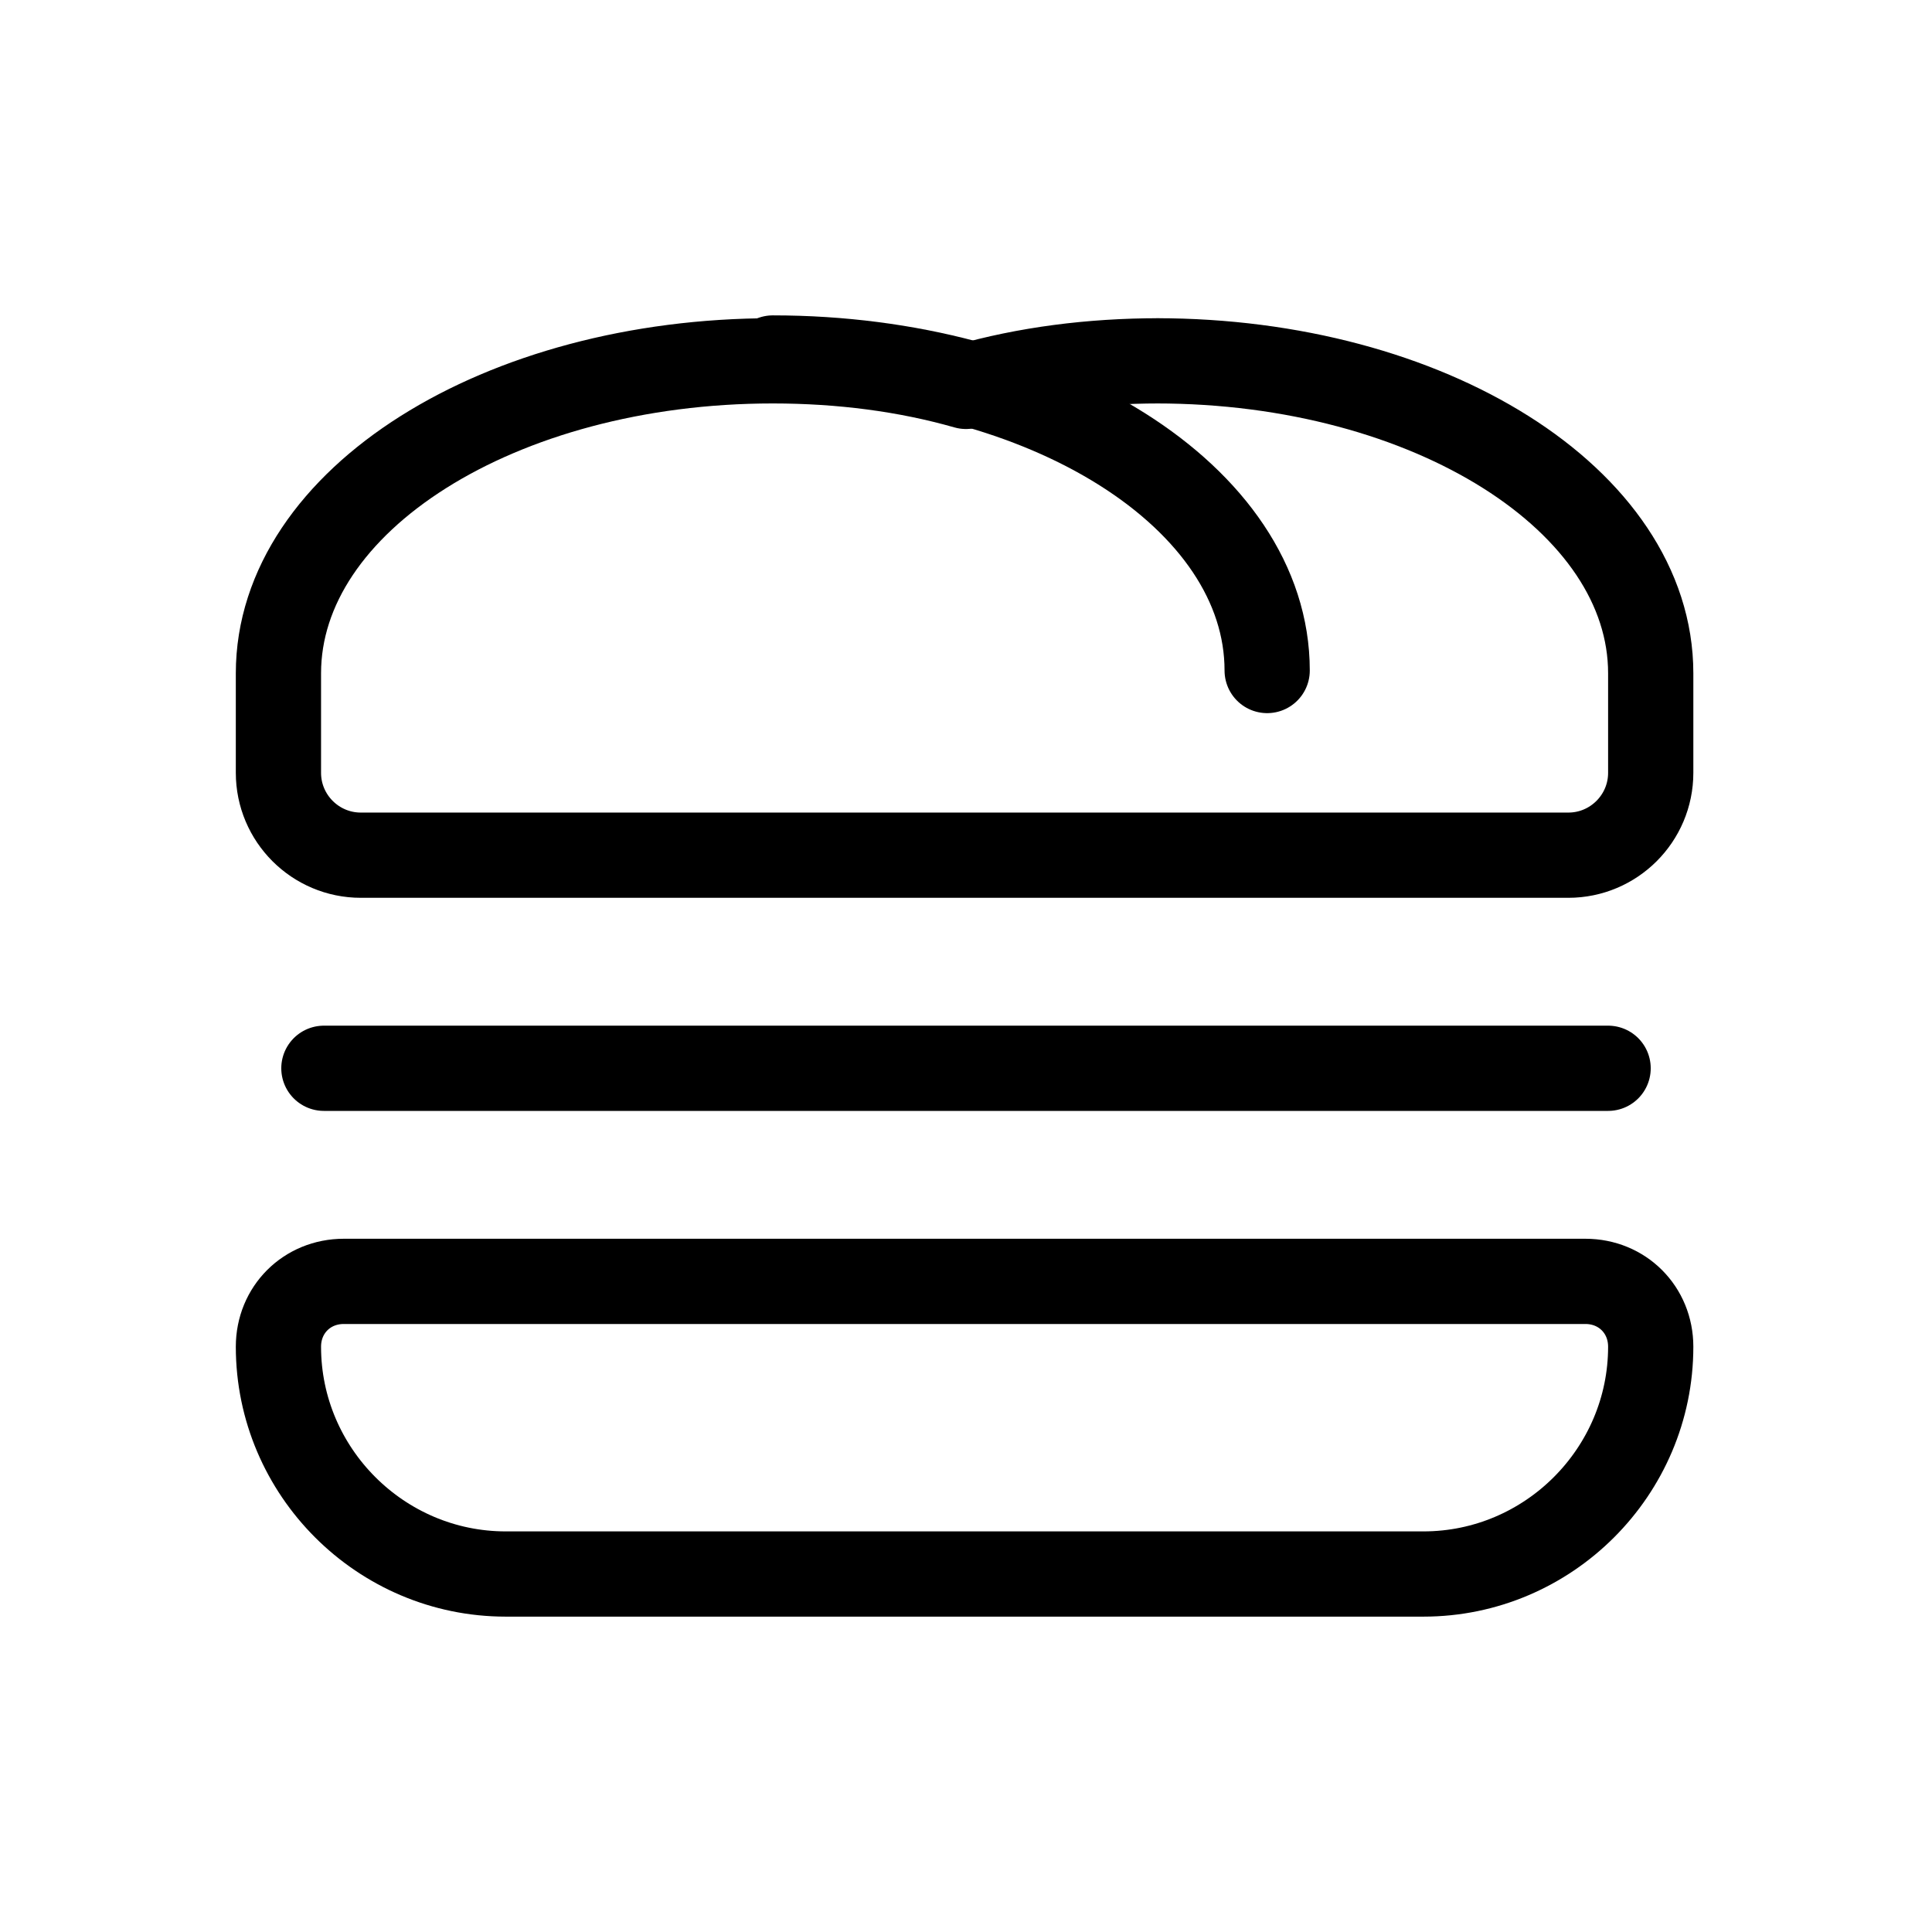
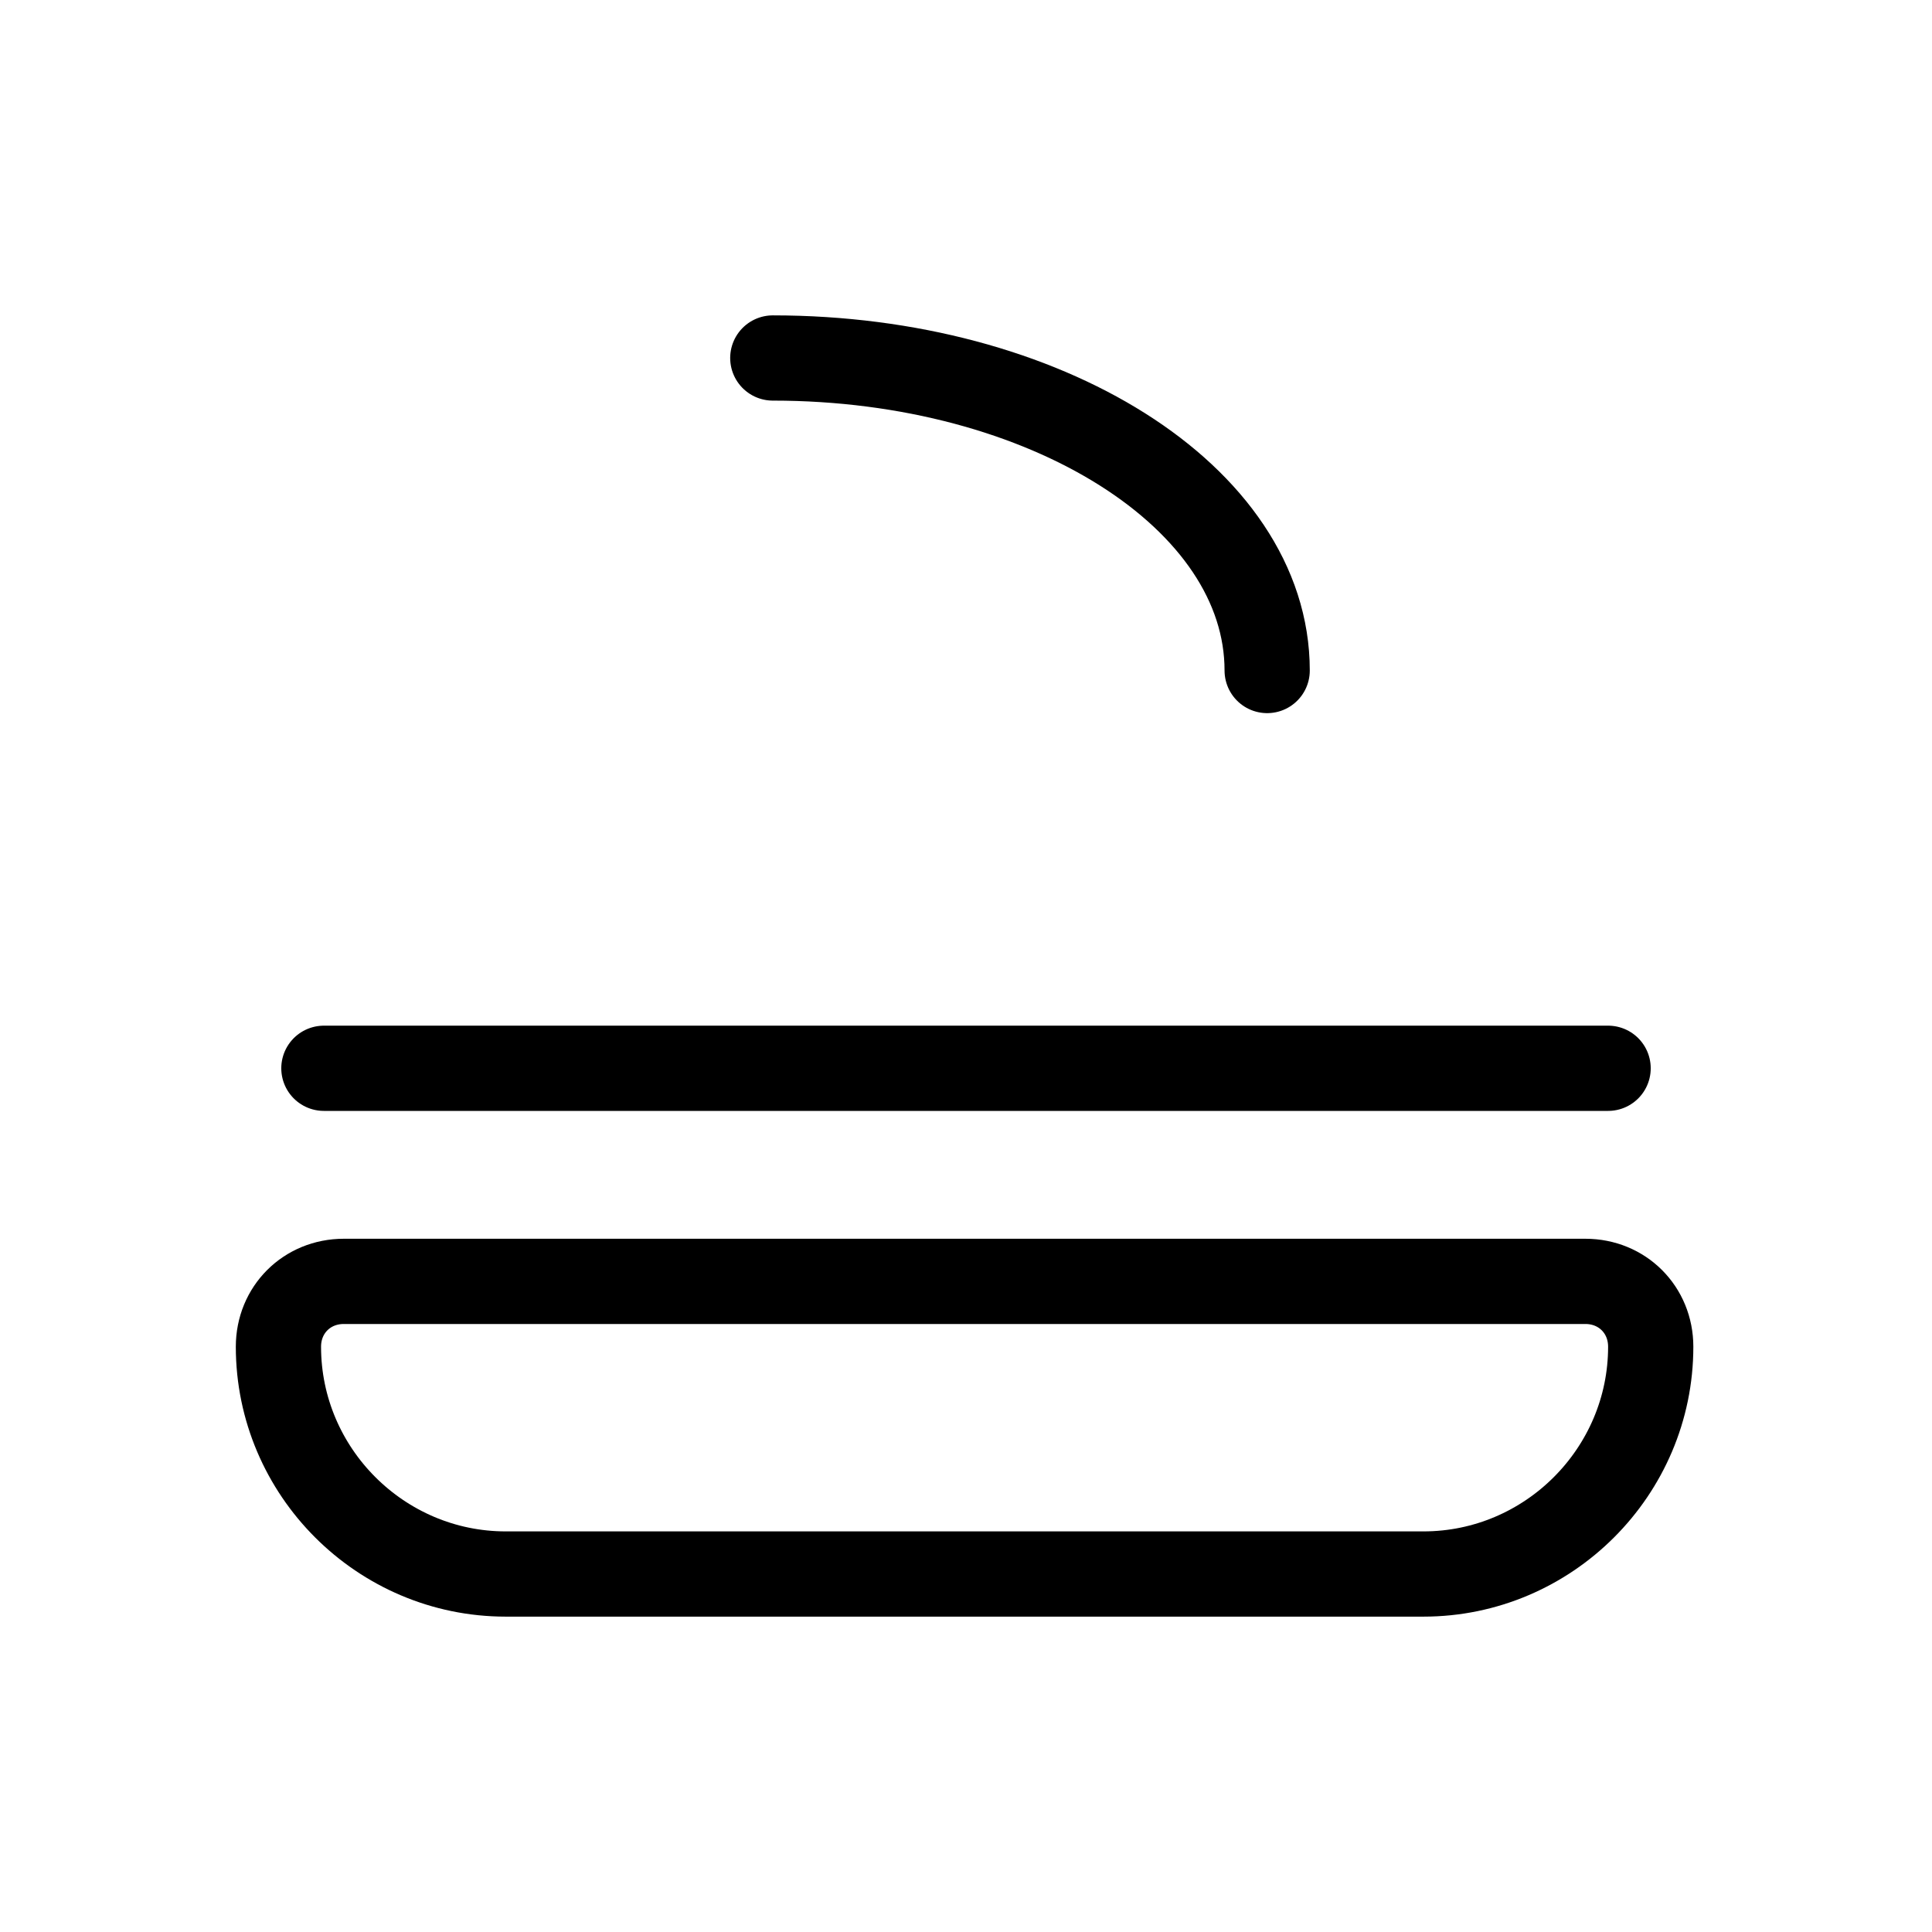
<svg xmlns="http://www.w3.org/2000/svg" id="Laag_1" version="1.1" viewBox="0 0 68 68">
  <defs>
    <style>
      .st0 {
        fill: none;
        stroke: #000;
        stroke-linecap: round;
        stroke-linejoin: round;
        stroke-width: 3px;
      }
    </style>
  </defs>
-   <path class="st0" d="M40.8,12.7c-2.4,0-4.7.3-6.8.9-2.1-.6-4.4-.9-6.8-.9-9.6,0-17.4,4.9-17.4,11v3.5c0,1.6,1.3,2.9,2.9,2.9h42.5c1.6,0,2.9-1.3,2.9-2.9v-3.5c0-6.1-7.8-11-17.4-11Z" />
  <path class="st0" d="M12.1,45.1h43.7c1.3,0,2.3,1,2.3,2.3h0c0,4.4-3.6,8-8,8H17.8c-4.4,0-8-3.6-8-8h0c0-1.3,1-2.3,2.3-2.3Z" />
  <line class="st0" x1="11.4" y1="37.6" x2="56.6" y2="37.6" />
  <path class="st0" d="M44.6,23.6c0-6.1-7.8-11-17.4-11" />
</svg>